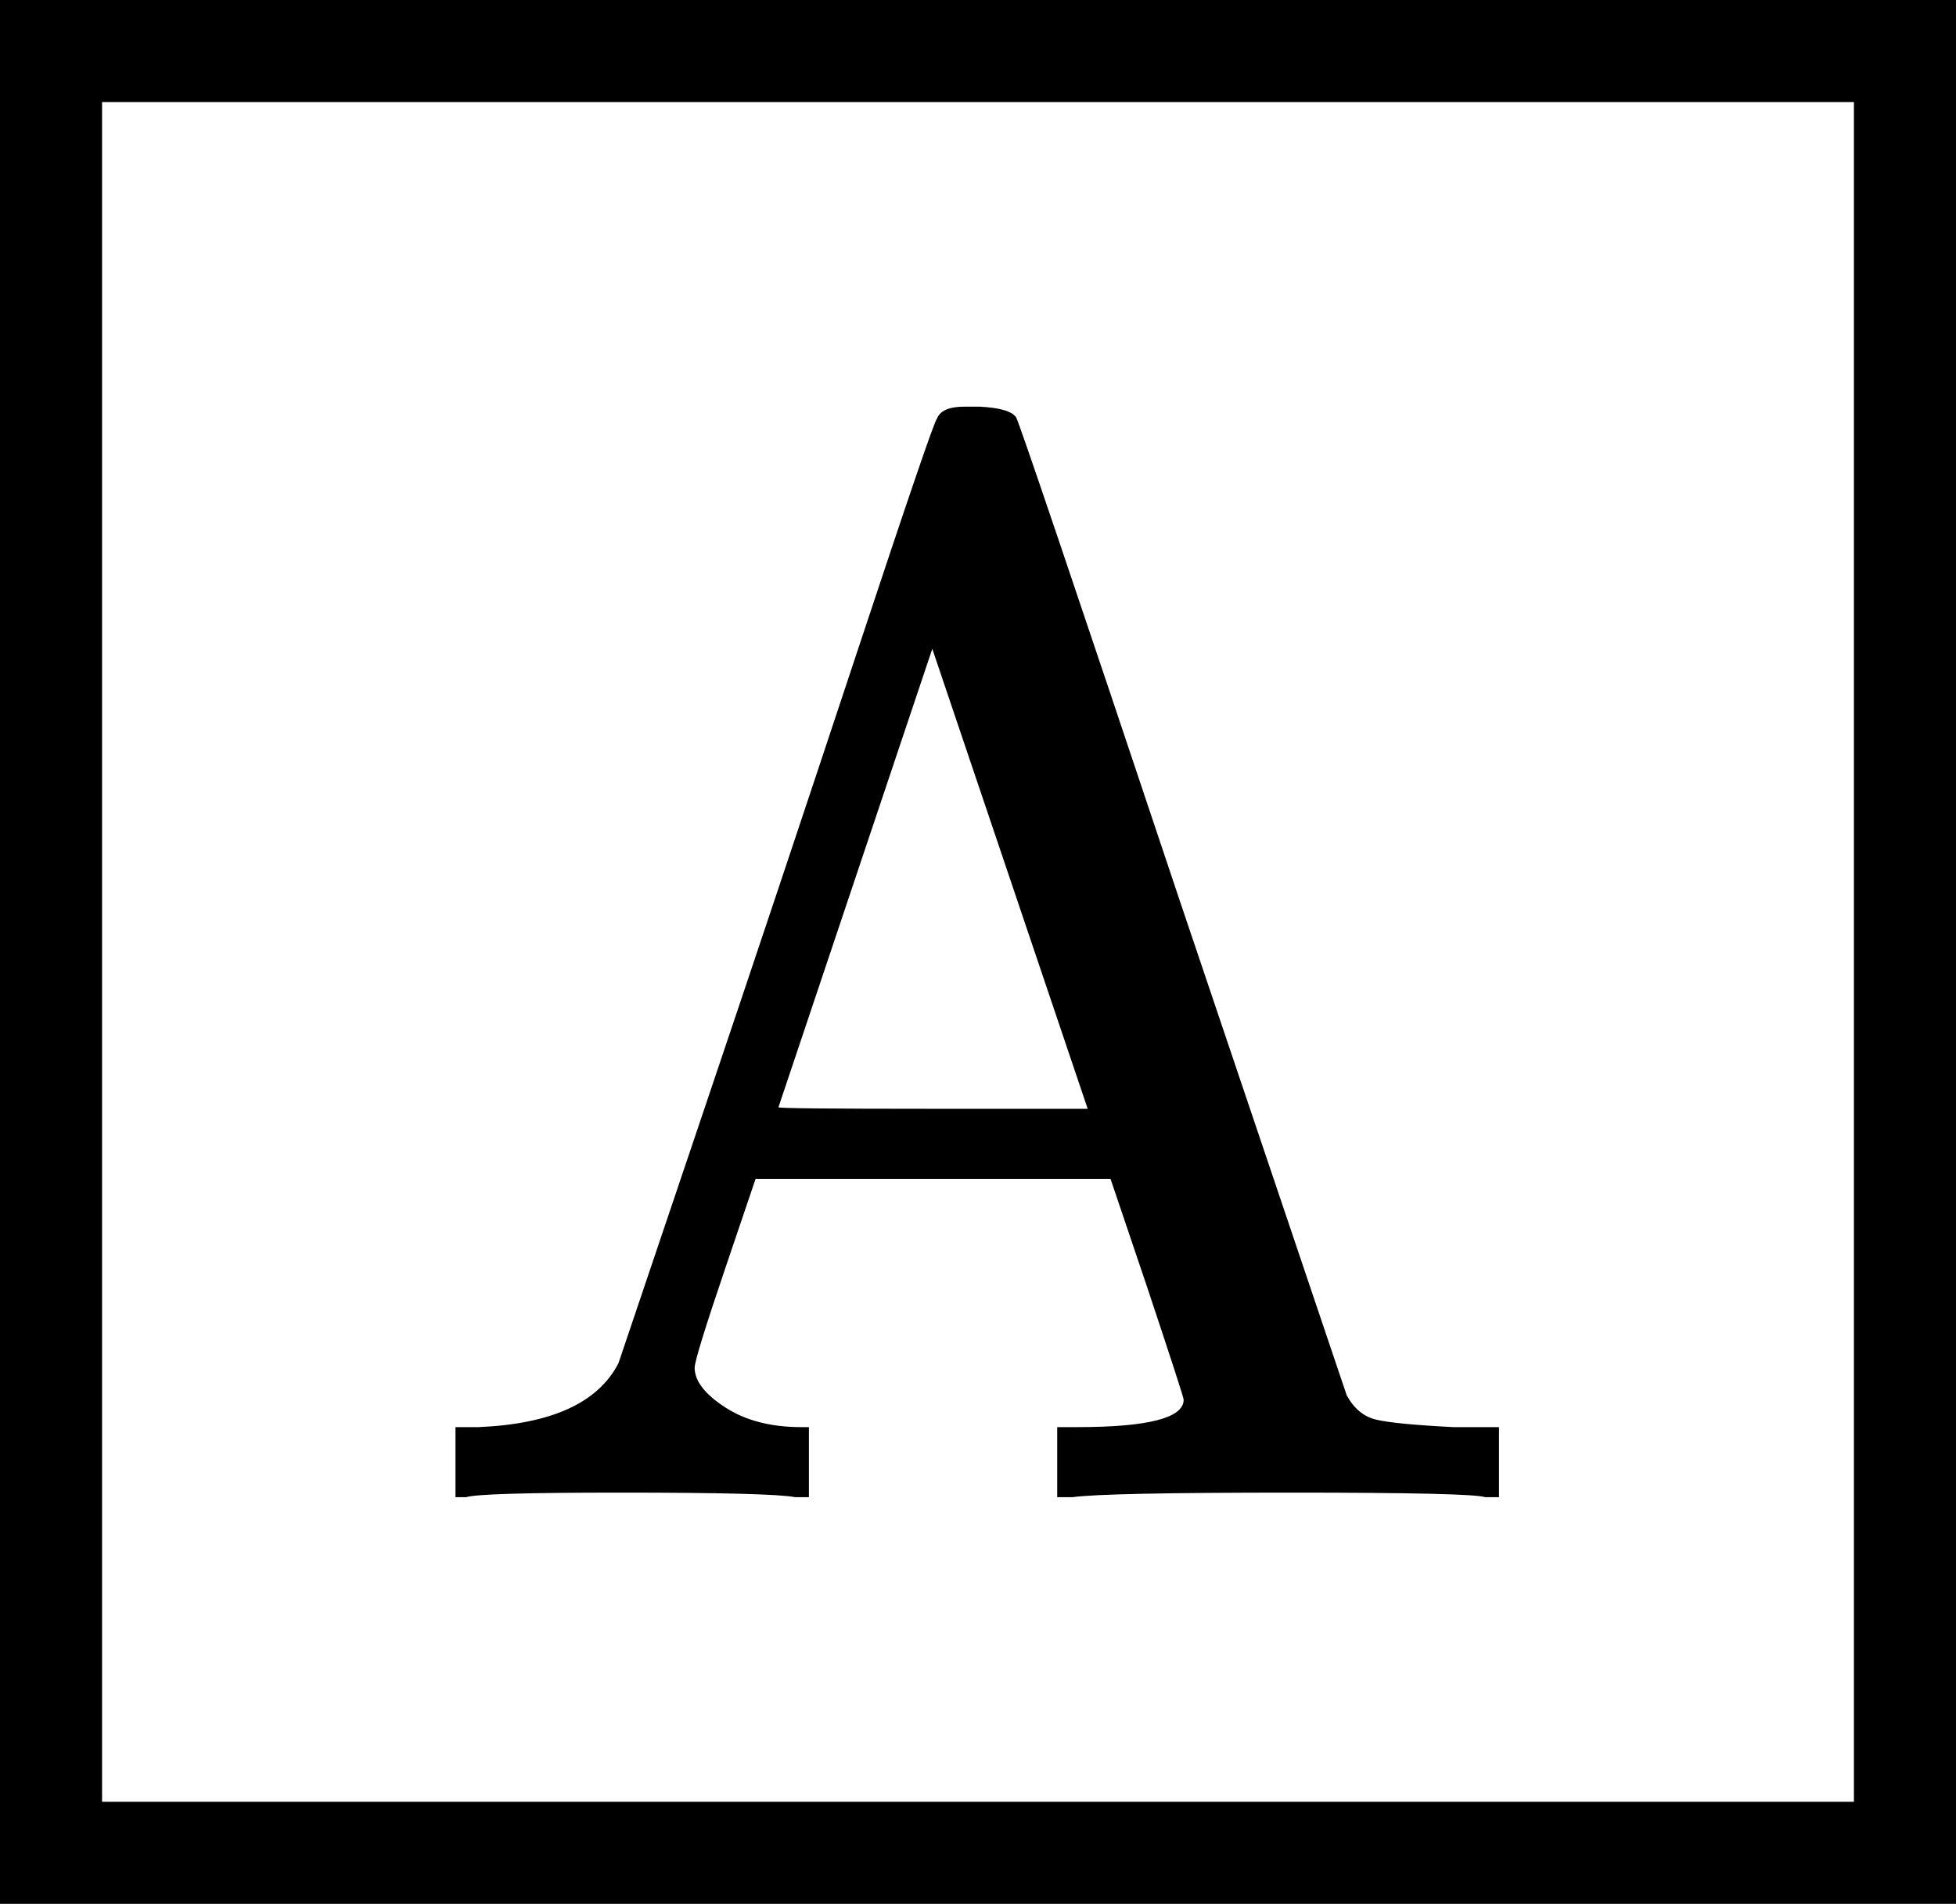
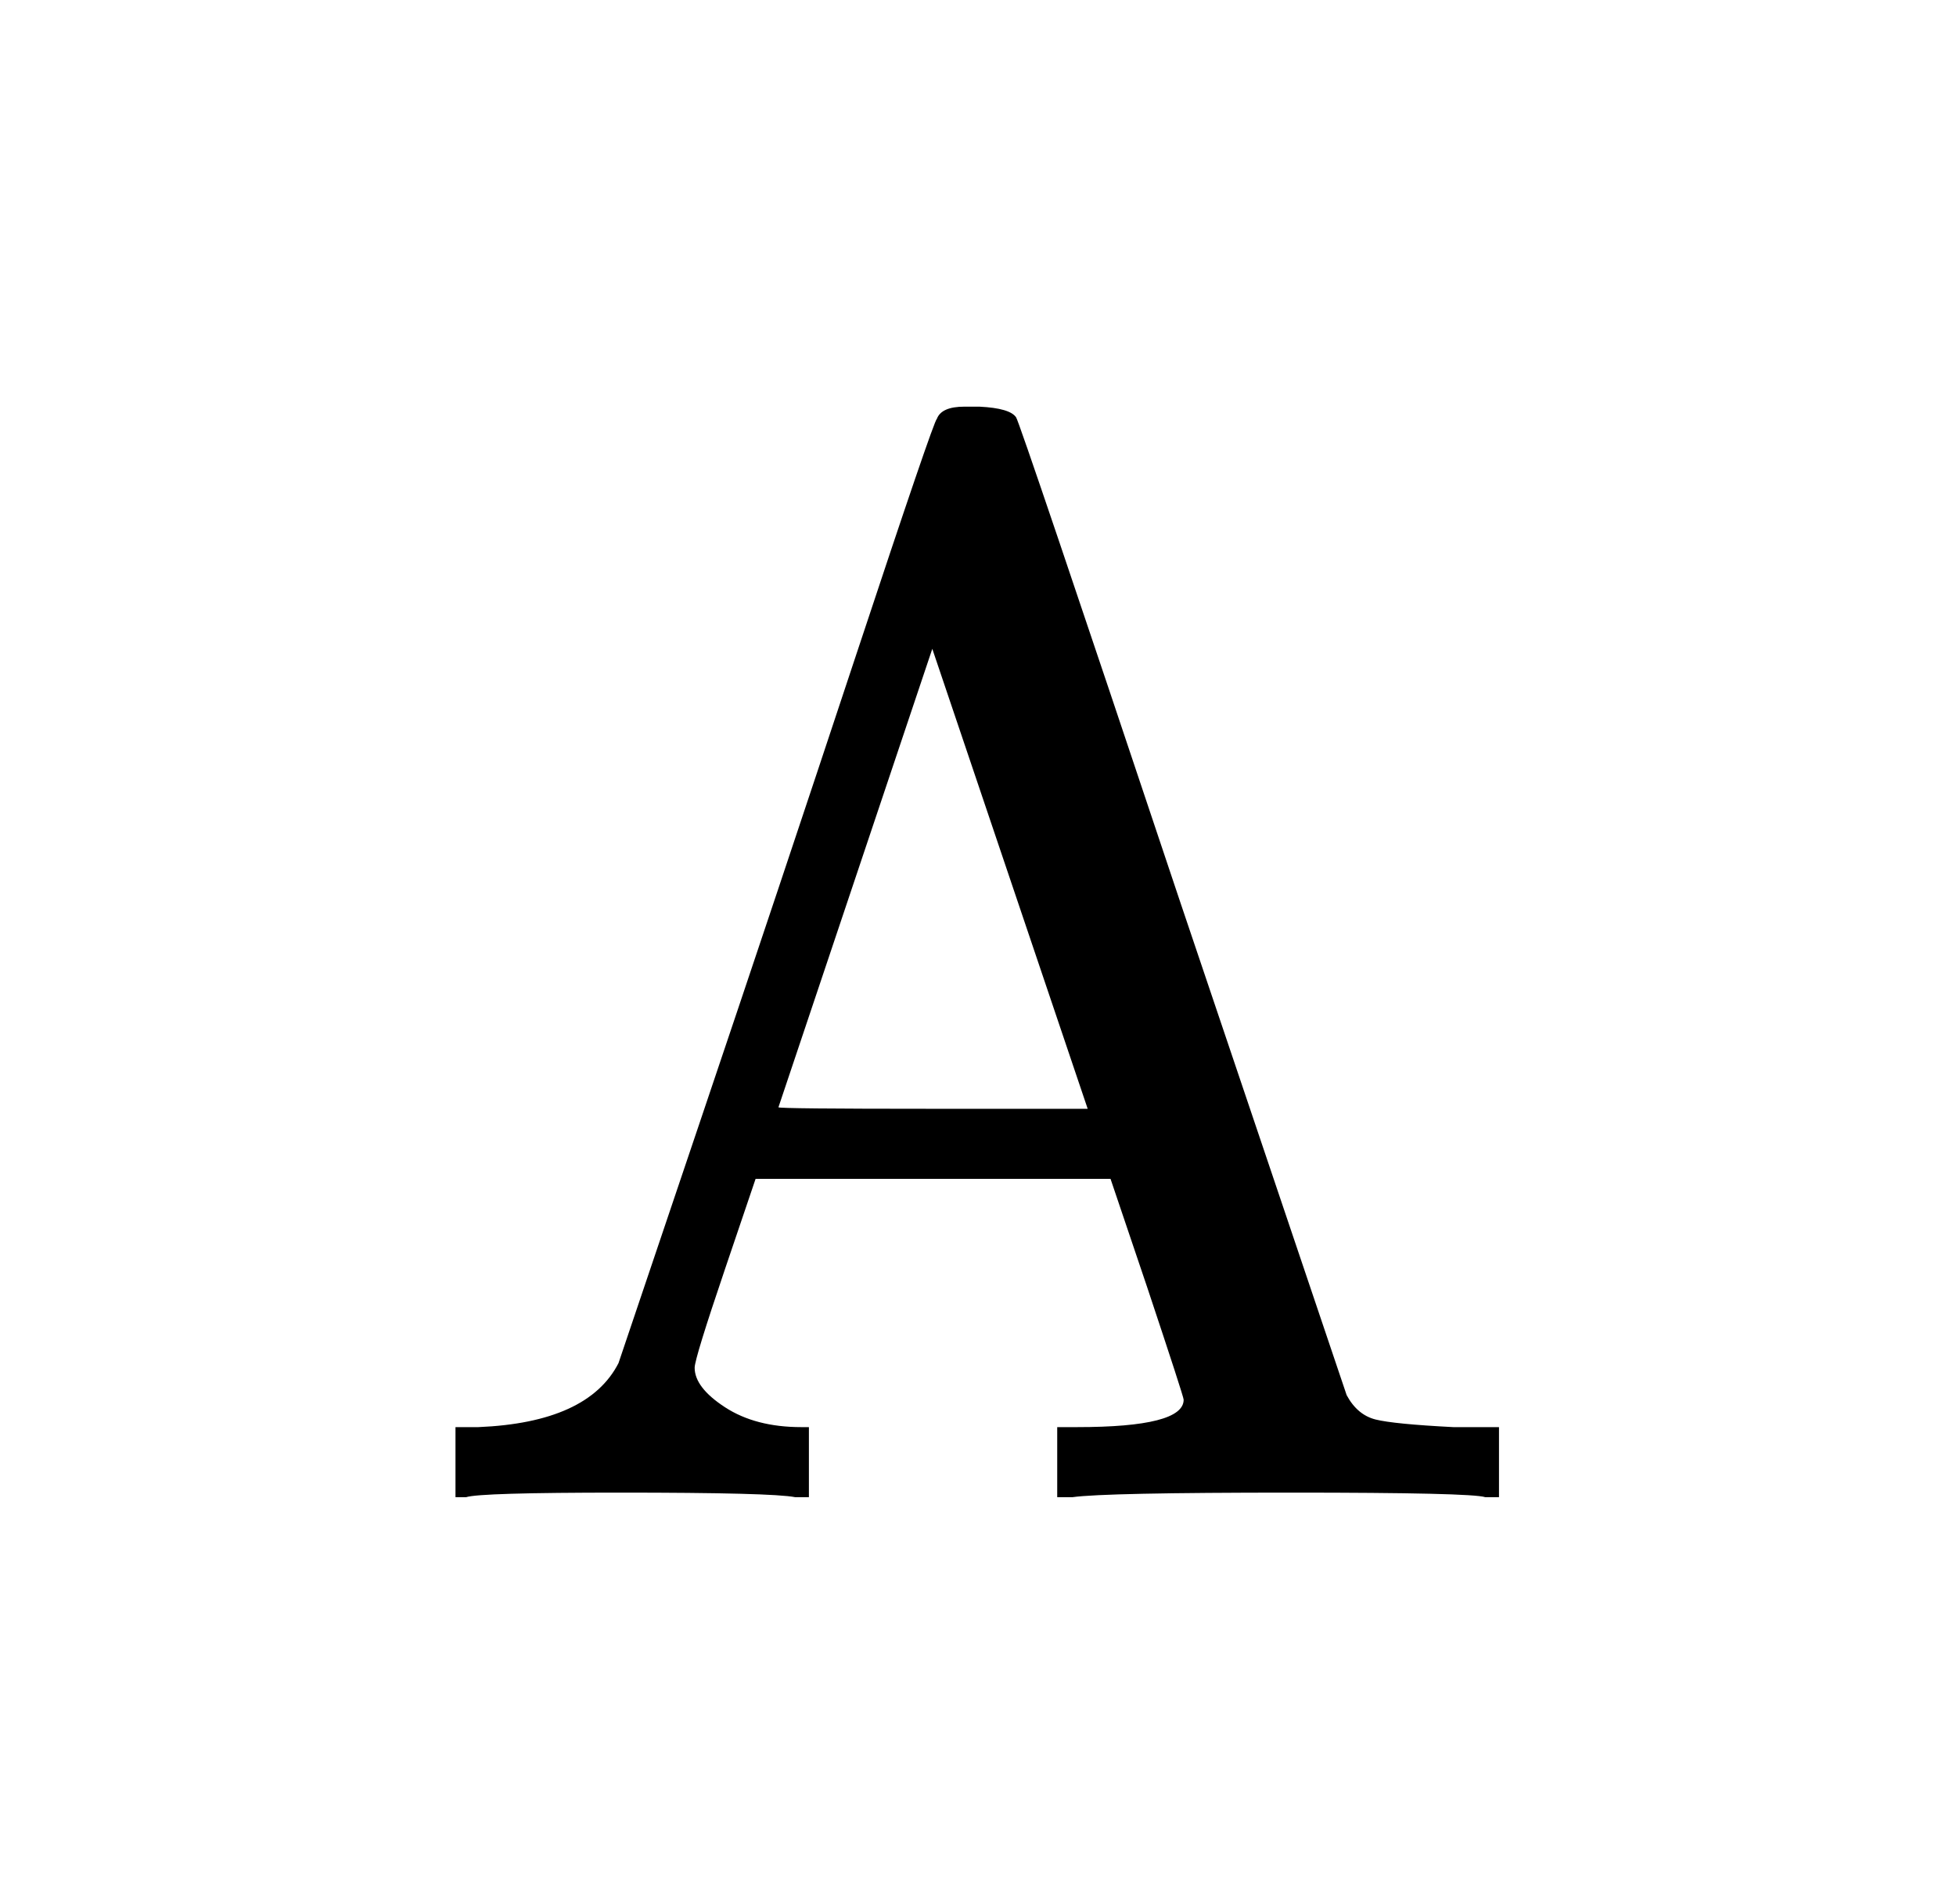
<svg xmlns="http://www.w3.org/2000/svg" xmlns:xlink="http://www.w3.org/1999/xlink" version="1.1" style="vertical-align: -0.604ex;" width="1284px" height="1250px" viewBox="0 -983 1284 1250">
  <defs>
    <path id="MJX-744-TEX-N-41" d="M255 0Q240 3 140 3Q48 3 39 0H32V46H47Q119 49 139 88Q140 91 192 245T295 553T348 708Q351 716 366 716H376Q396 715 400 709Q402 707 508 390L617 67Q624 54 636 51T687 46H717V0H708Q699 3 581 3Q458 3 437 0H427V46H440Q510 46 510 64Q510 66 486 138L462 209H229L209 150Q189 91 189 85Q189 72 209 59T259 46H264V0H255ZM447 255L345 557L244 256Q244 255 345 255H447Z" />
  </defs>
  <g stroke="currentColor" fill="currentColor" stroke-width="0" transform="scale(1,-1)">
    <g>
      <g>
        <g transform="translate(267, 0)">
          <g>
            <g>
              <g>
                <g>
                  <g>
                    <use xlink:href="#MJX-744-TEX-N-41" />
                  </g>
                </g>
              </g>
            </g>
          </g>
        </g>
-         <rect x="33.5" y="-233.5" width="1217" height="1183" fill="none" stroke-width="67" />
      </g>
    </g>
  </g>
</svg>